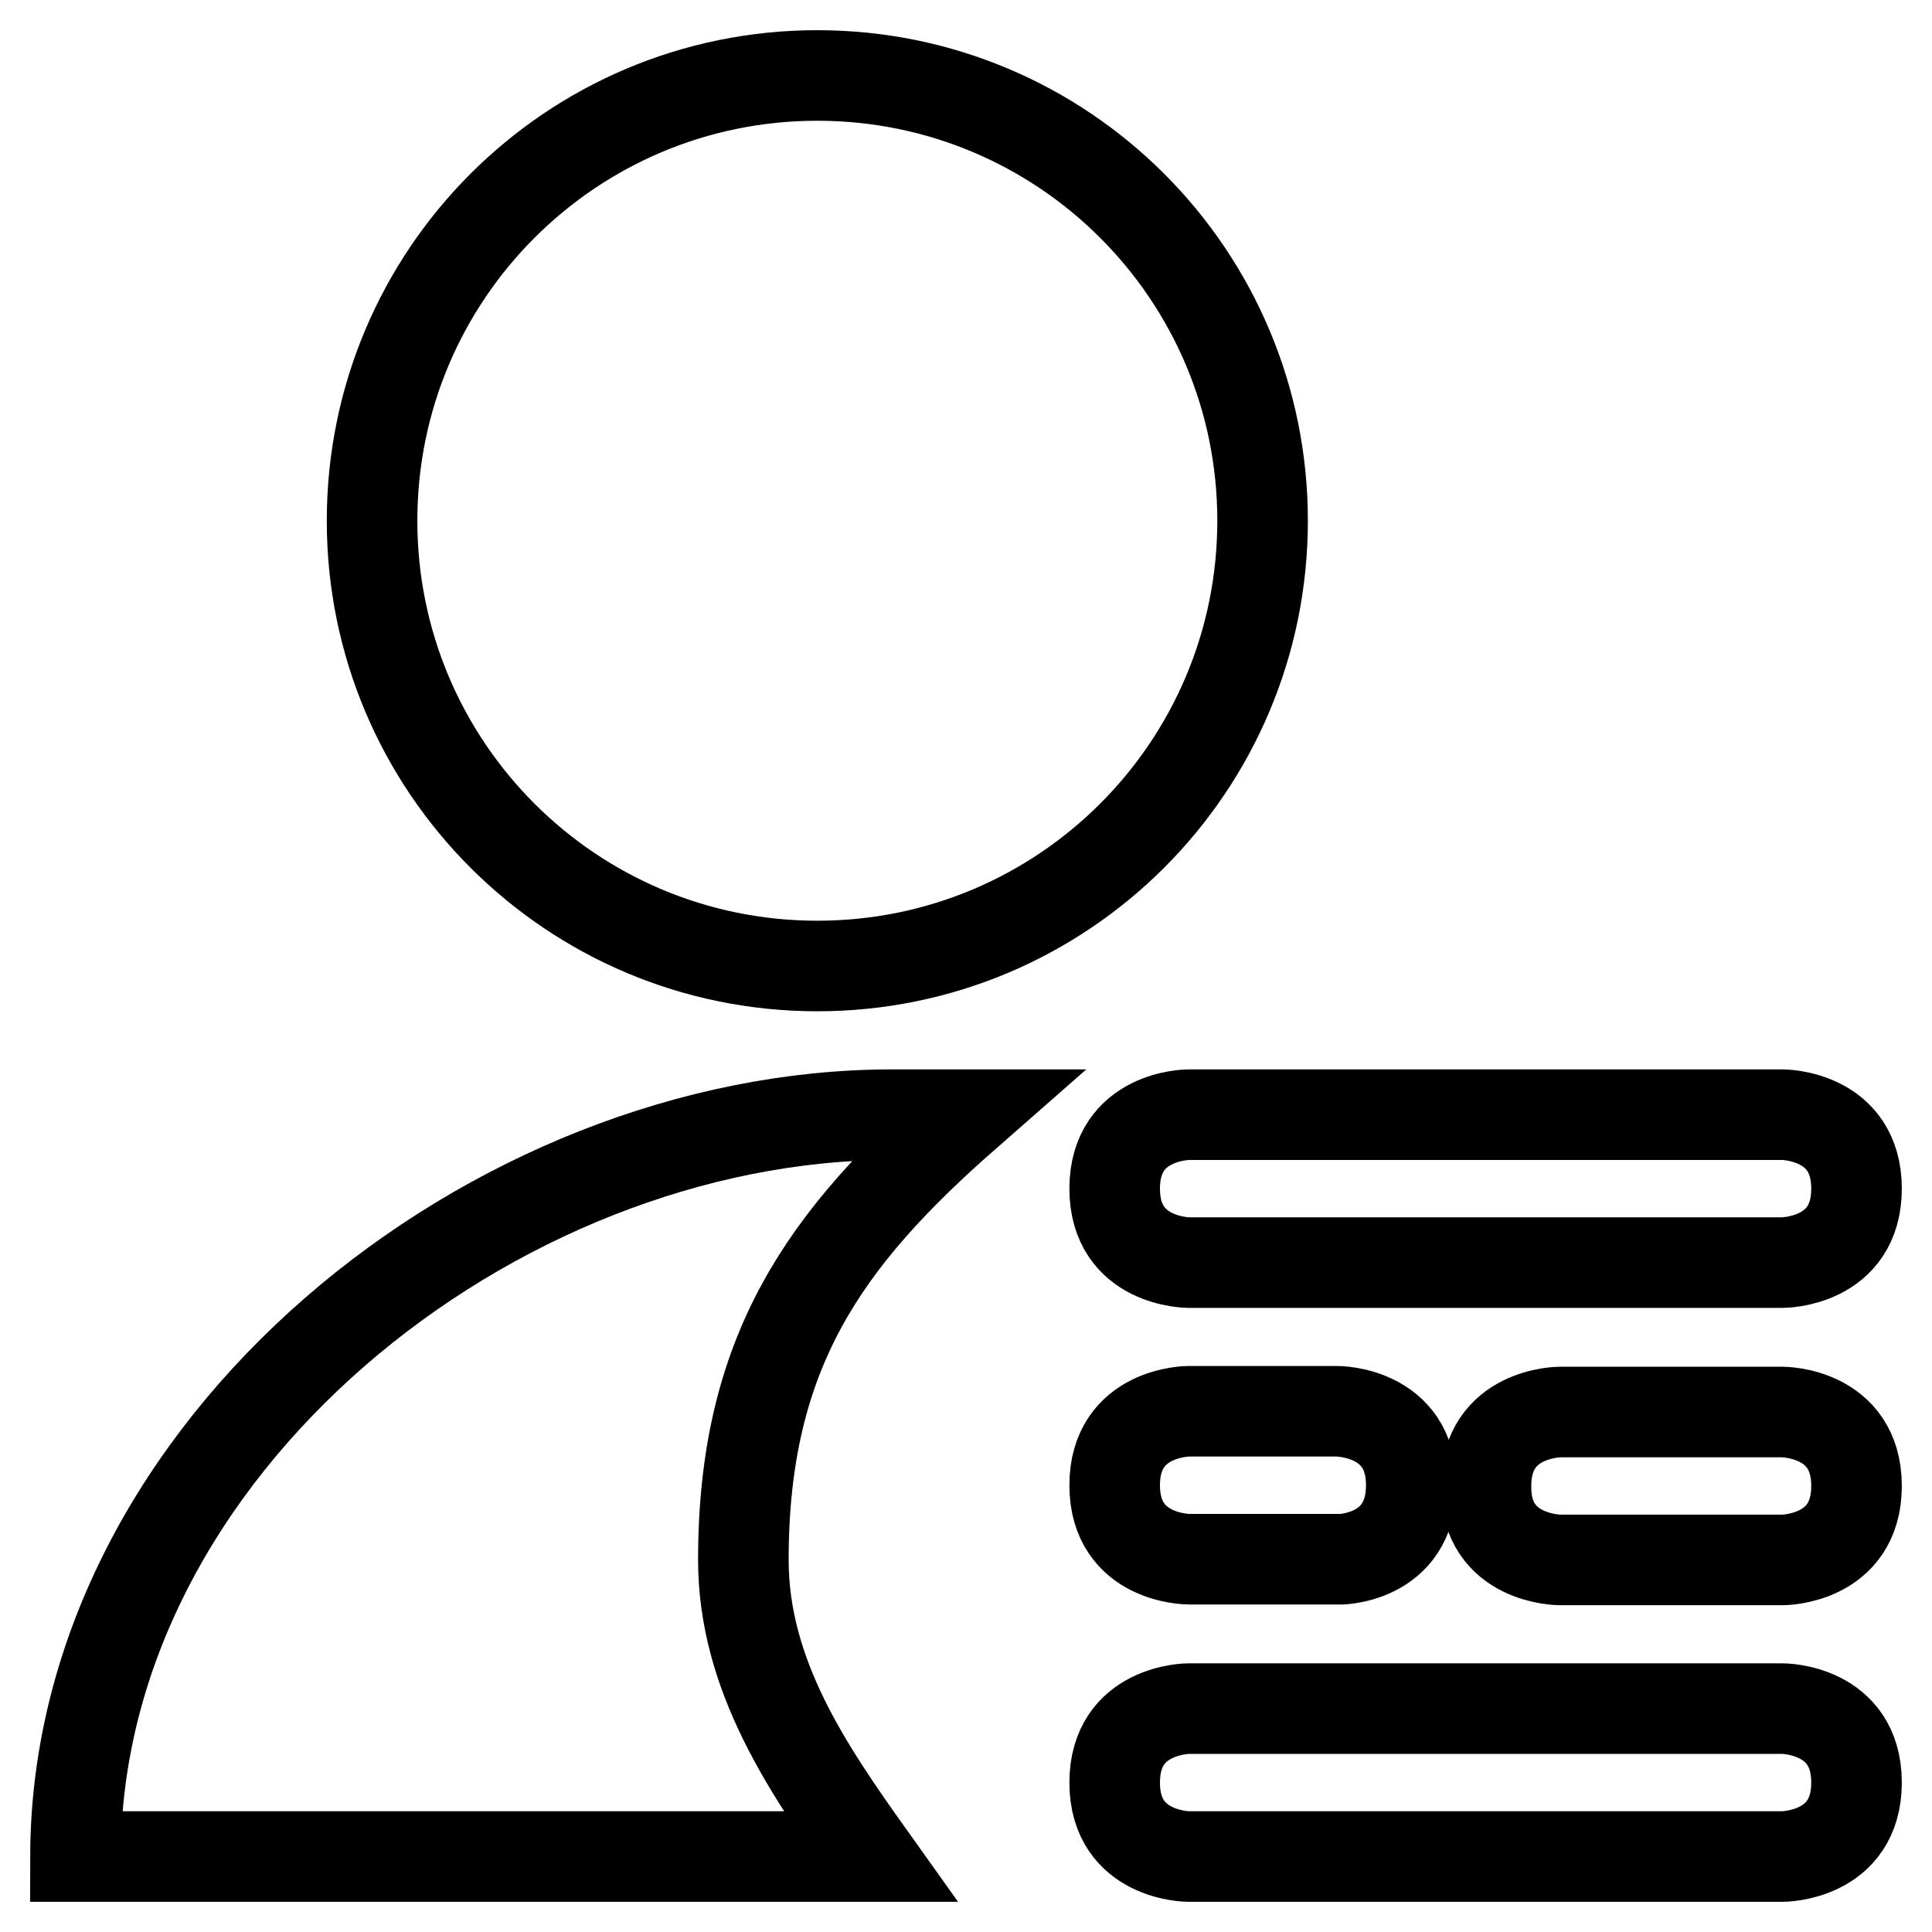
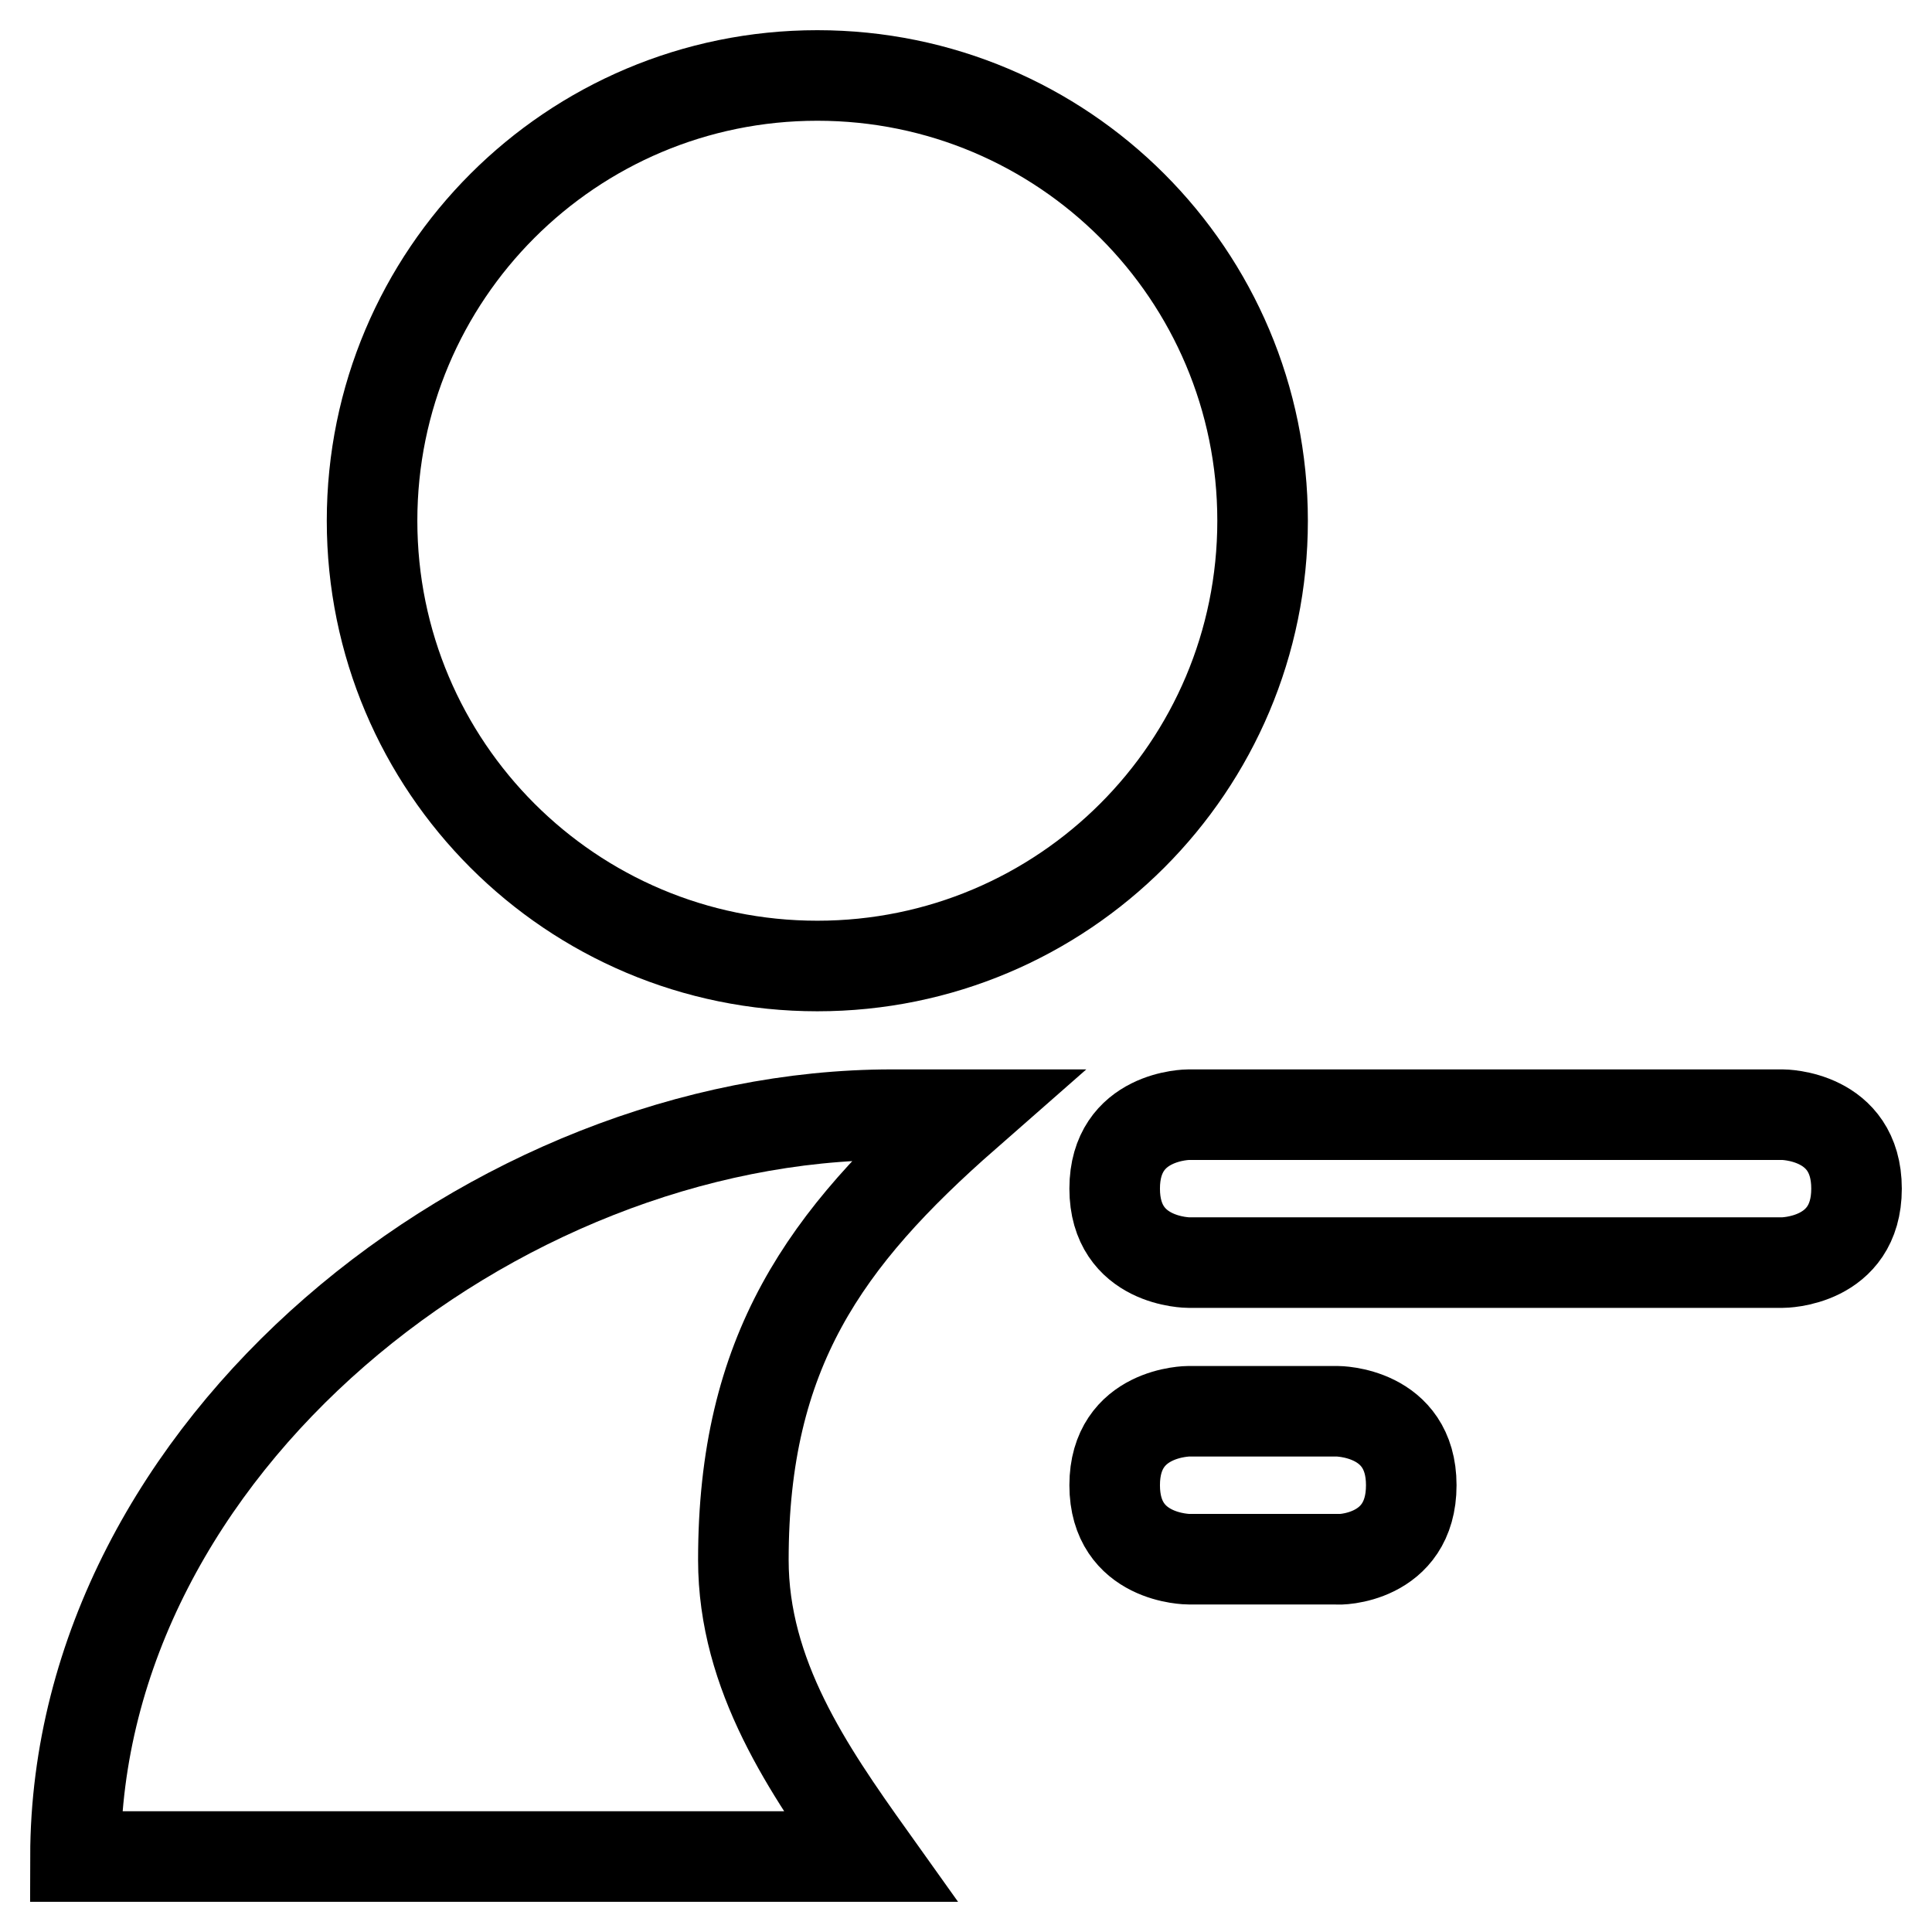
<svg xmlns="http://www.w3.org/2000/svg" version="1.1" x="0px" y="0px" viewBox="0 0 256 256" enable-background="new 0 0 256 256" xml:space="preserve">
  <g>
    <g>
      <path stroke-width="12" fill-opacity="0" stroke="#000000" d="M49.3,69c0-32.6,26.4-59,59-59s59,26.4,59,59s-26.4,59-59,59S49.3,101.6,49.3,69L49.3,69z" />
      <path stroke-width="12" fill-opacity="0" stroke="#000000" d="M98.5,206.7c0-27.6,10.8-42.6,29.5-59c-7.3,0-2.1,0-9.8,0c-52.7,0-108.1,44-108.2,98.3h105.3C107.1,234.5,98.5,222,98.5,206.7z" />
      <path stroke-width="12" fill-opacity="0" stroke="#000000" d="M157.5,147.7c0,0-9.8,0-9.8,9.8s9.8,9.8,9.8,9.8h78.7c0,0,9.8,0,9.8-9.8s-9.8-9.8-9.8-9.8H157.5z" />
-       <path stroke-width="12" fill-opacity="0" stroke="#000000" d="M206.7,206.7h29.5c0,0,9.8,0,9.8-9.8c0-9.8-9.8-9.8-9.8-9.8h-29.5c0,0-9.8,0-9.8,9.8C196.8,206.7,206.7,206.7,206.7,206.7z" />
      <path stroke-width="12" fill-opacity="0" stroke="#000000" d="M187,196.8c0-9.8-9.8-9.8-9.8-9.8h-19.7c0,0-9.8,0-9.8,9.8c0,9.8,9.8,9.8,9.8,9.8h19.7C177.2,206.7,187,206.7,187,196.8z" />
-       <path stroke-width="12" fill-opacity="0" stroke="#000000" d="M157.5,246h78.7c0,0,9.8,0,9.8-9.8c0-9.8-9.8-9.8-9.8-9.8h-78.7c0,0-9.8,0-9.8,9.8C147.7,246,157.5,246,157.5,246z" />
    </g>
  </g>
</svg>